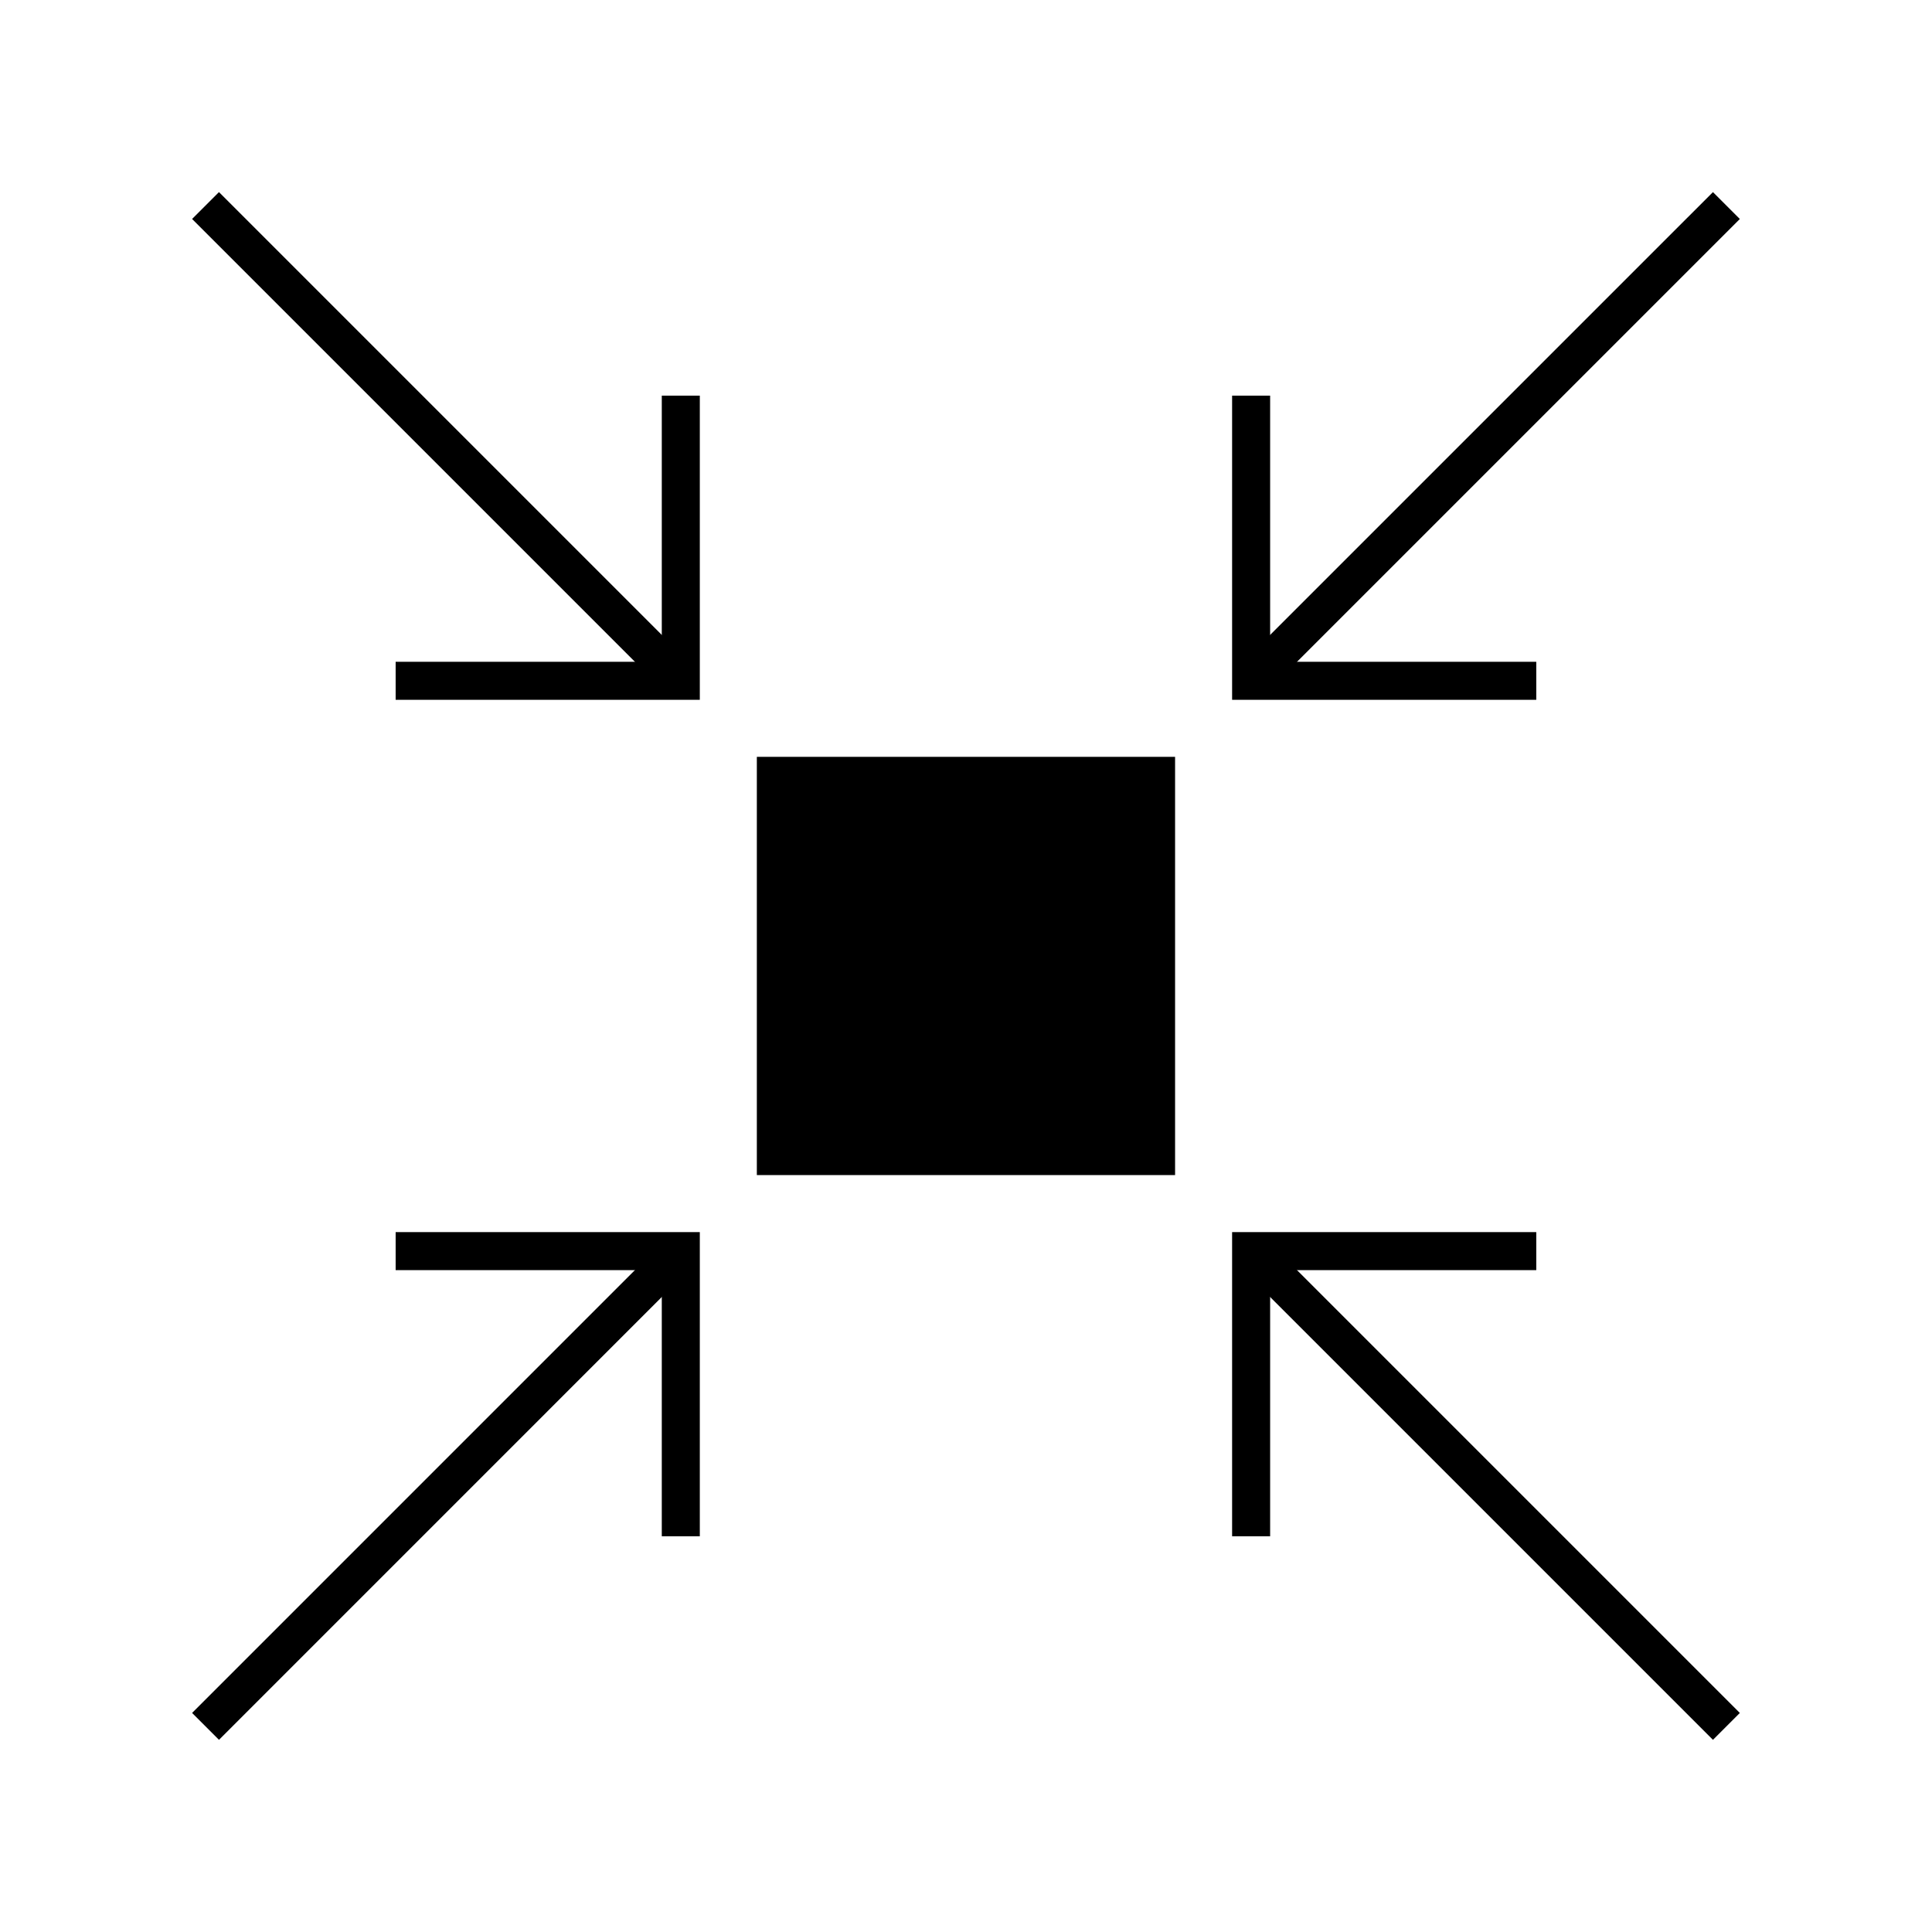
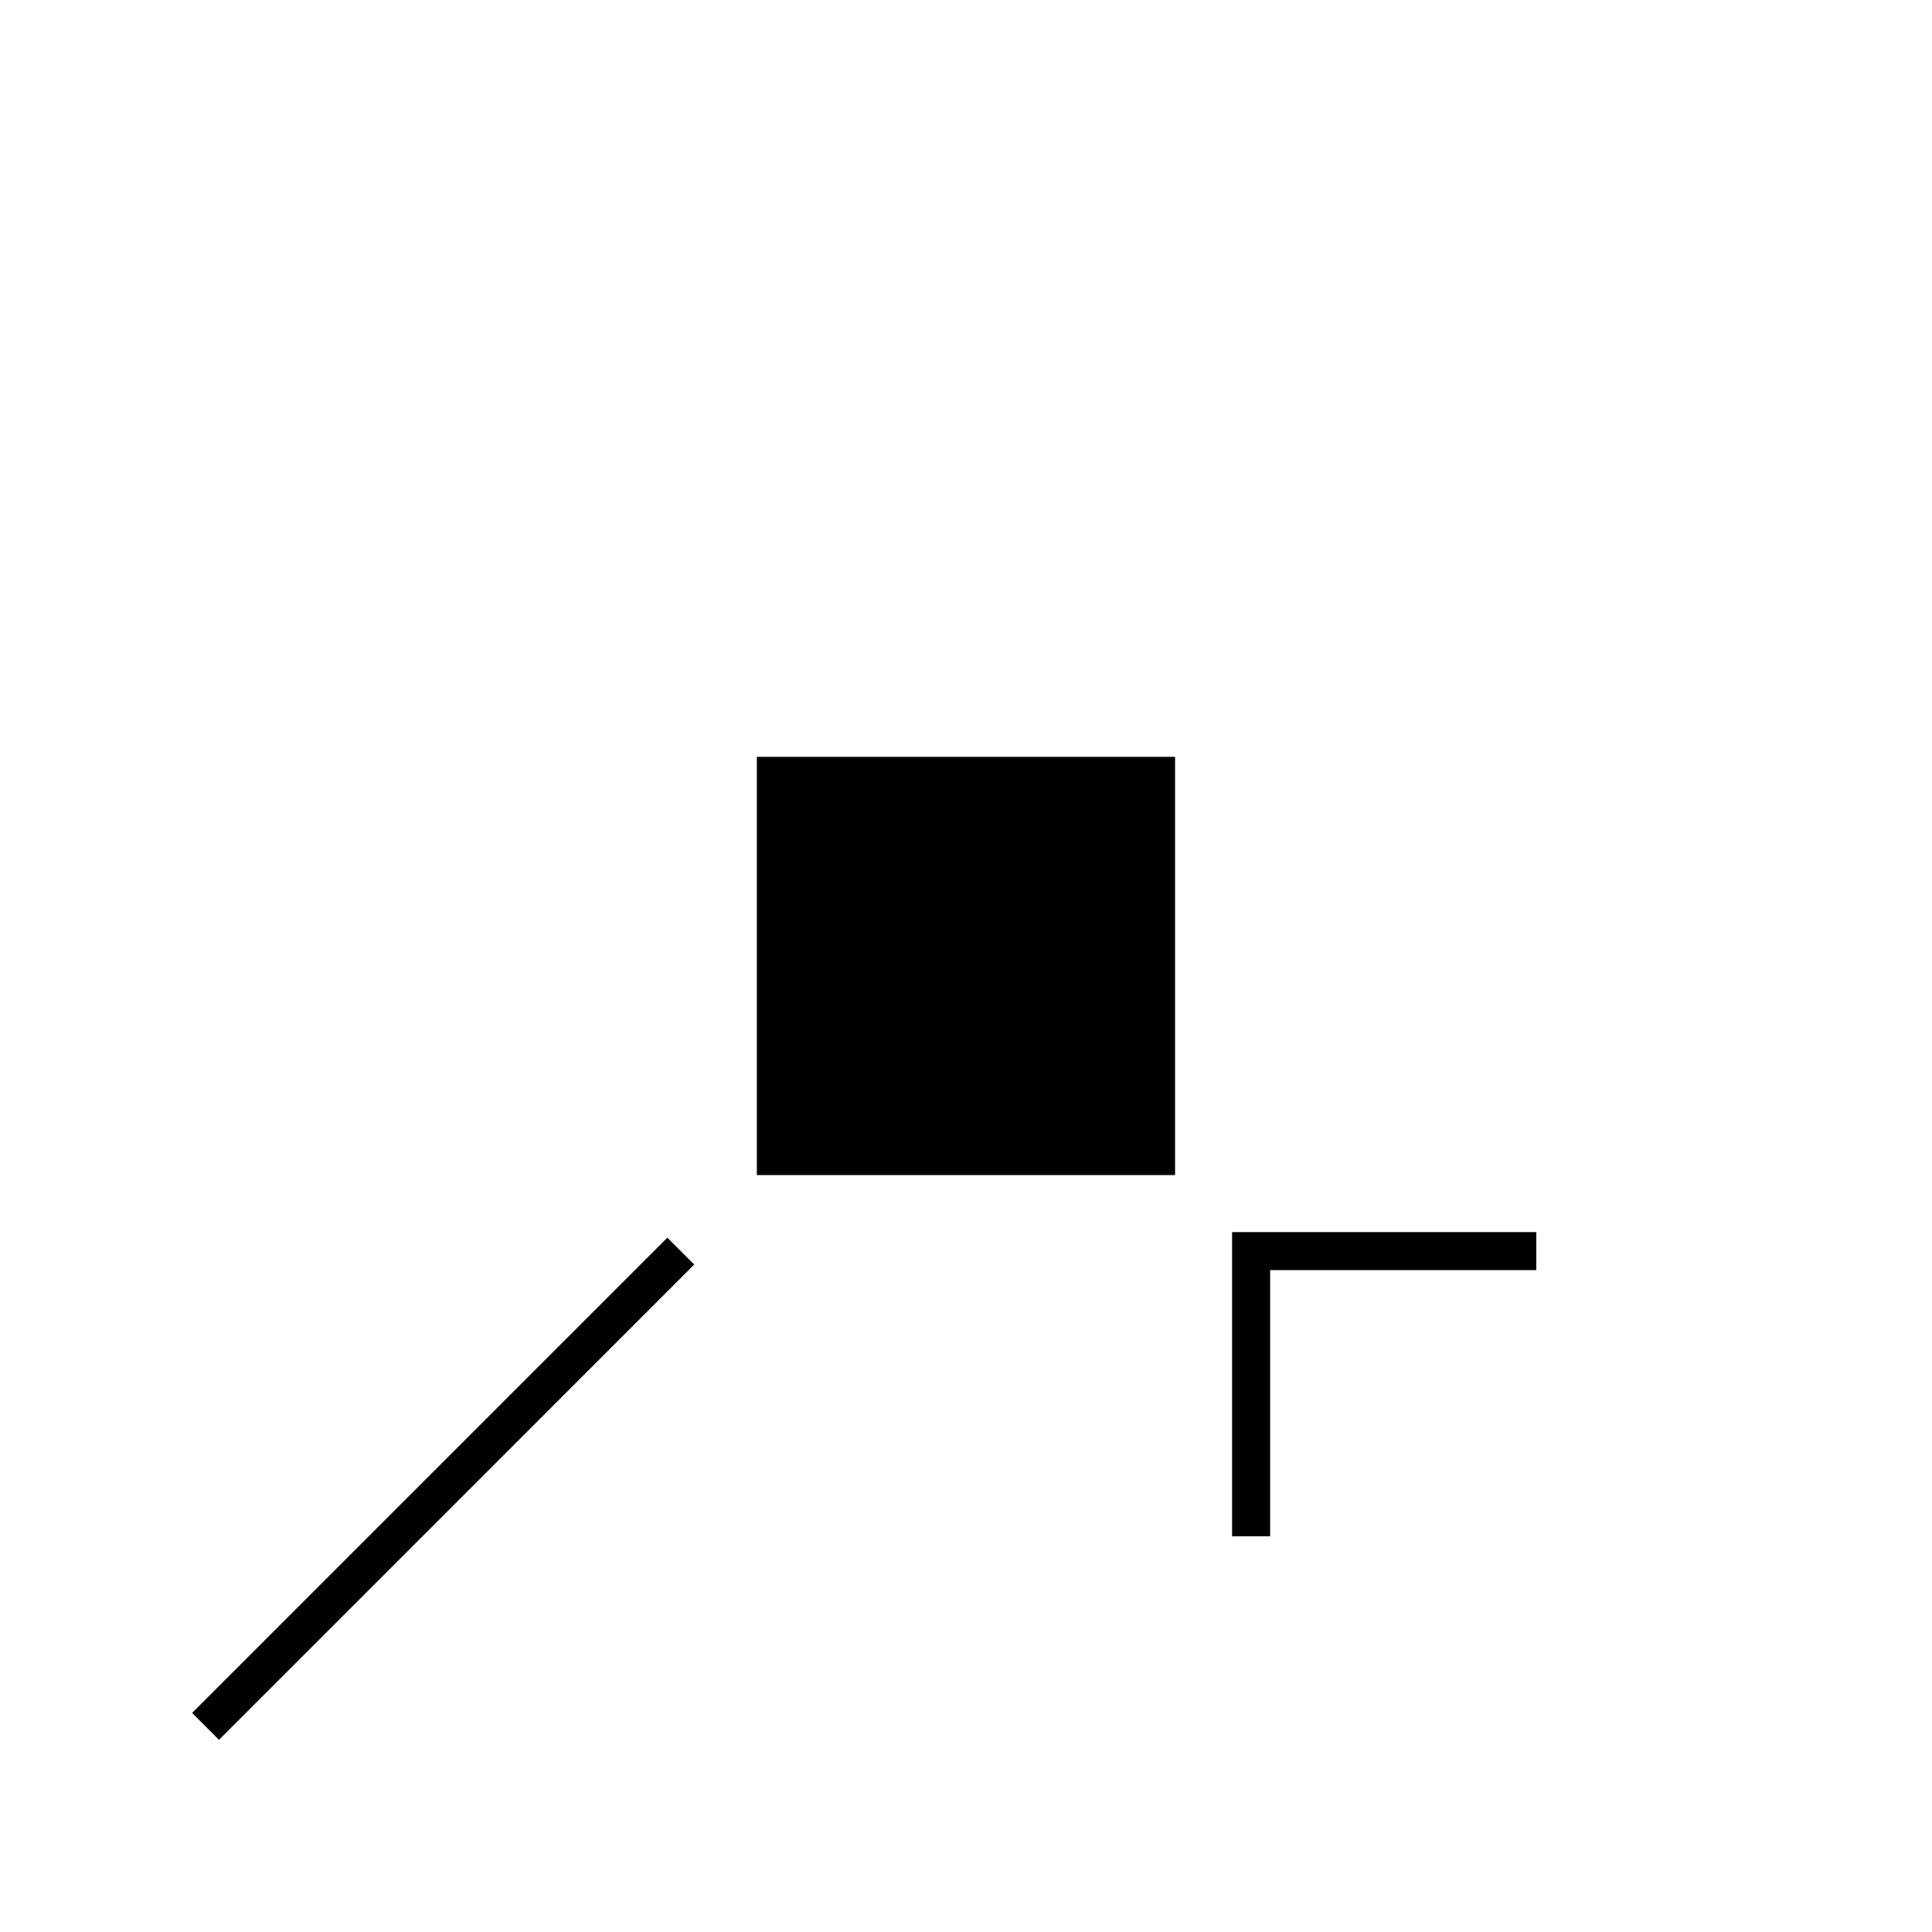
<svg xmlns="http://www.w3.org/2000/svg" width="800px" height="800px" version="1.1" viewBox="144 144 512 512">
  <defs>
    <clipPath id="d">
-       <path d="m148.09 148.09h318.91v318.91h-318.91z" />
+       <path d="m148.09 148.09h318.91h-318.91z" />
    </clipPath>
    <clipPath id="c">
-       <path d="m333 333h318.9v318.9h-318.9z" />
-     </clipPath>
+       </clipPath>
    <clipPath id="b">
      <path d="m148.09 333h318.91v318.9h-318.91z" />
    </clipPath>
    <clipPath id="a">
-       <path d="m333 148.09h318.9v318.91h-318.9z" />
-     </clipPath>
+       </clipPath>
  </defs>
  <path transform="matrix(5.038 0 0 5.038 148.09 148.09)" d="m40 40h20v20h-20z" stroke="#000000" stroke-miterlimit="10" stroke-width="2" />
-   <path transform="matrix(5.038 0 0 5.038 148.09 148.09)" d="m20 65h15v15" fill="none" stroke="#000000" stroke-miterlimit="10" stroke-width="2" />
-   <path transform="matrix(5.038 0 0 5.038 148.09 148.09)" d="m20 35h15v-15" fill="none" stroke="#000000" stroke-miterlimit="10" stroke-width="2" />
-   <path transform="matrix(5.038 0 0 5.038 148.09 148.09)" d="m65 20v15h15" fill="none" stroke="#000000" stroke-miterlimit="10" stroke-width="2" />
  <path transform="matrix(5.038 0 0 5.038 148.09 148.09)" d="m65 80v-15h15" fill="none" stroke="#000000" stroke-miterlimit="10" stroke-width="2" />
  <g clip-path="url(#d)">
    <path transform="matrix(5.038 0 0 5.038 148.09 148.09)" d="m10 10 24.999 24.999" fill="none" stroke="#000000" stroke-miterlimit="10" stroke-width="2" />
  </g>
  <g clip-path="url(#c)">
    <path transform="matrix(5.038 0 0 5.038 148.09 148.09)" d="m65 65 25 25" fill="none" stroke="#000000" stroke-miterlimit="10" stroke-width="2" />
  </g>
  <g clip-path="url(#b)">
    <path transform="matrix(5.038 0 0 5.038 148.09 148.09)" d="m10 90 24.999-25" fill="none" stroke="#000000" stroke-miterlimit="10" stroke-width="2" />
  </g>
  <g clip-path="url(#a)">
    <path transform="matrix(5.038 0 0 5.038 148.09 148.09)" d="m65 35 25-24.999" fill="none" stroke="#000000" stroke-miterlimit="10" stroke-width="2" />
  </g>
</svg>